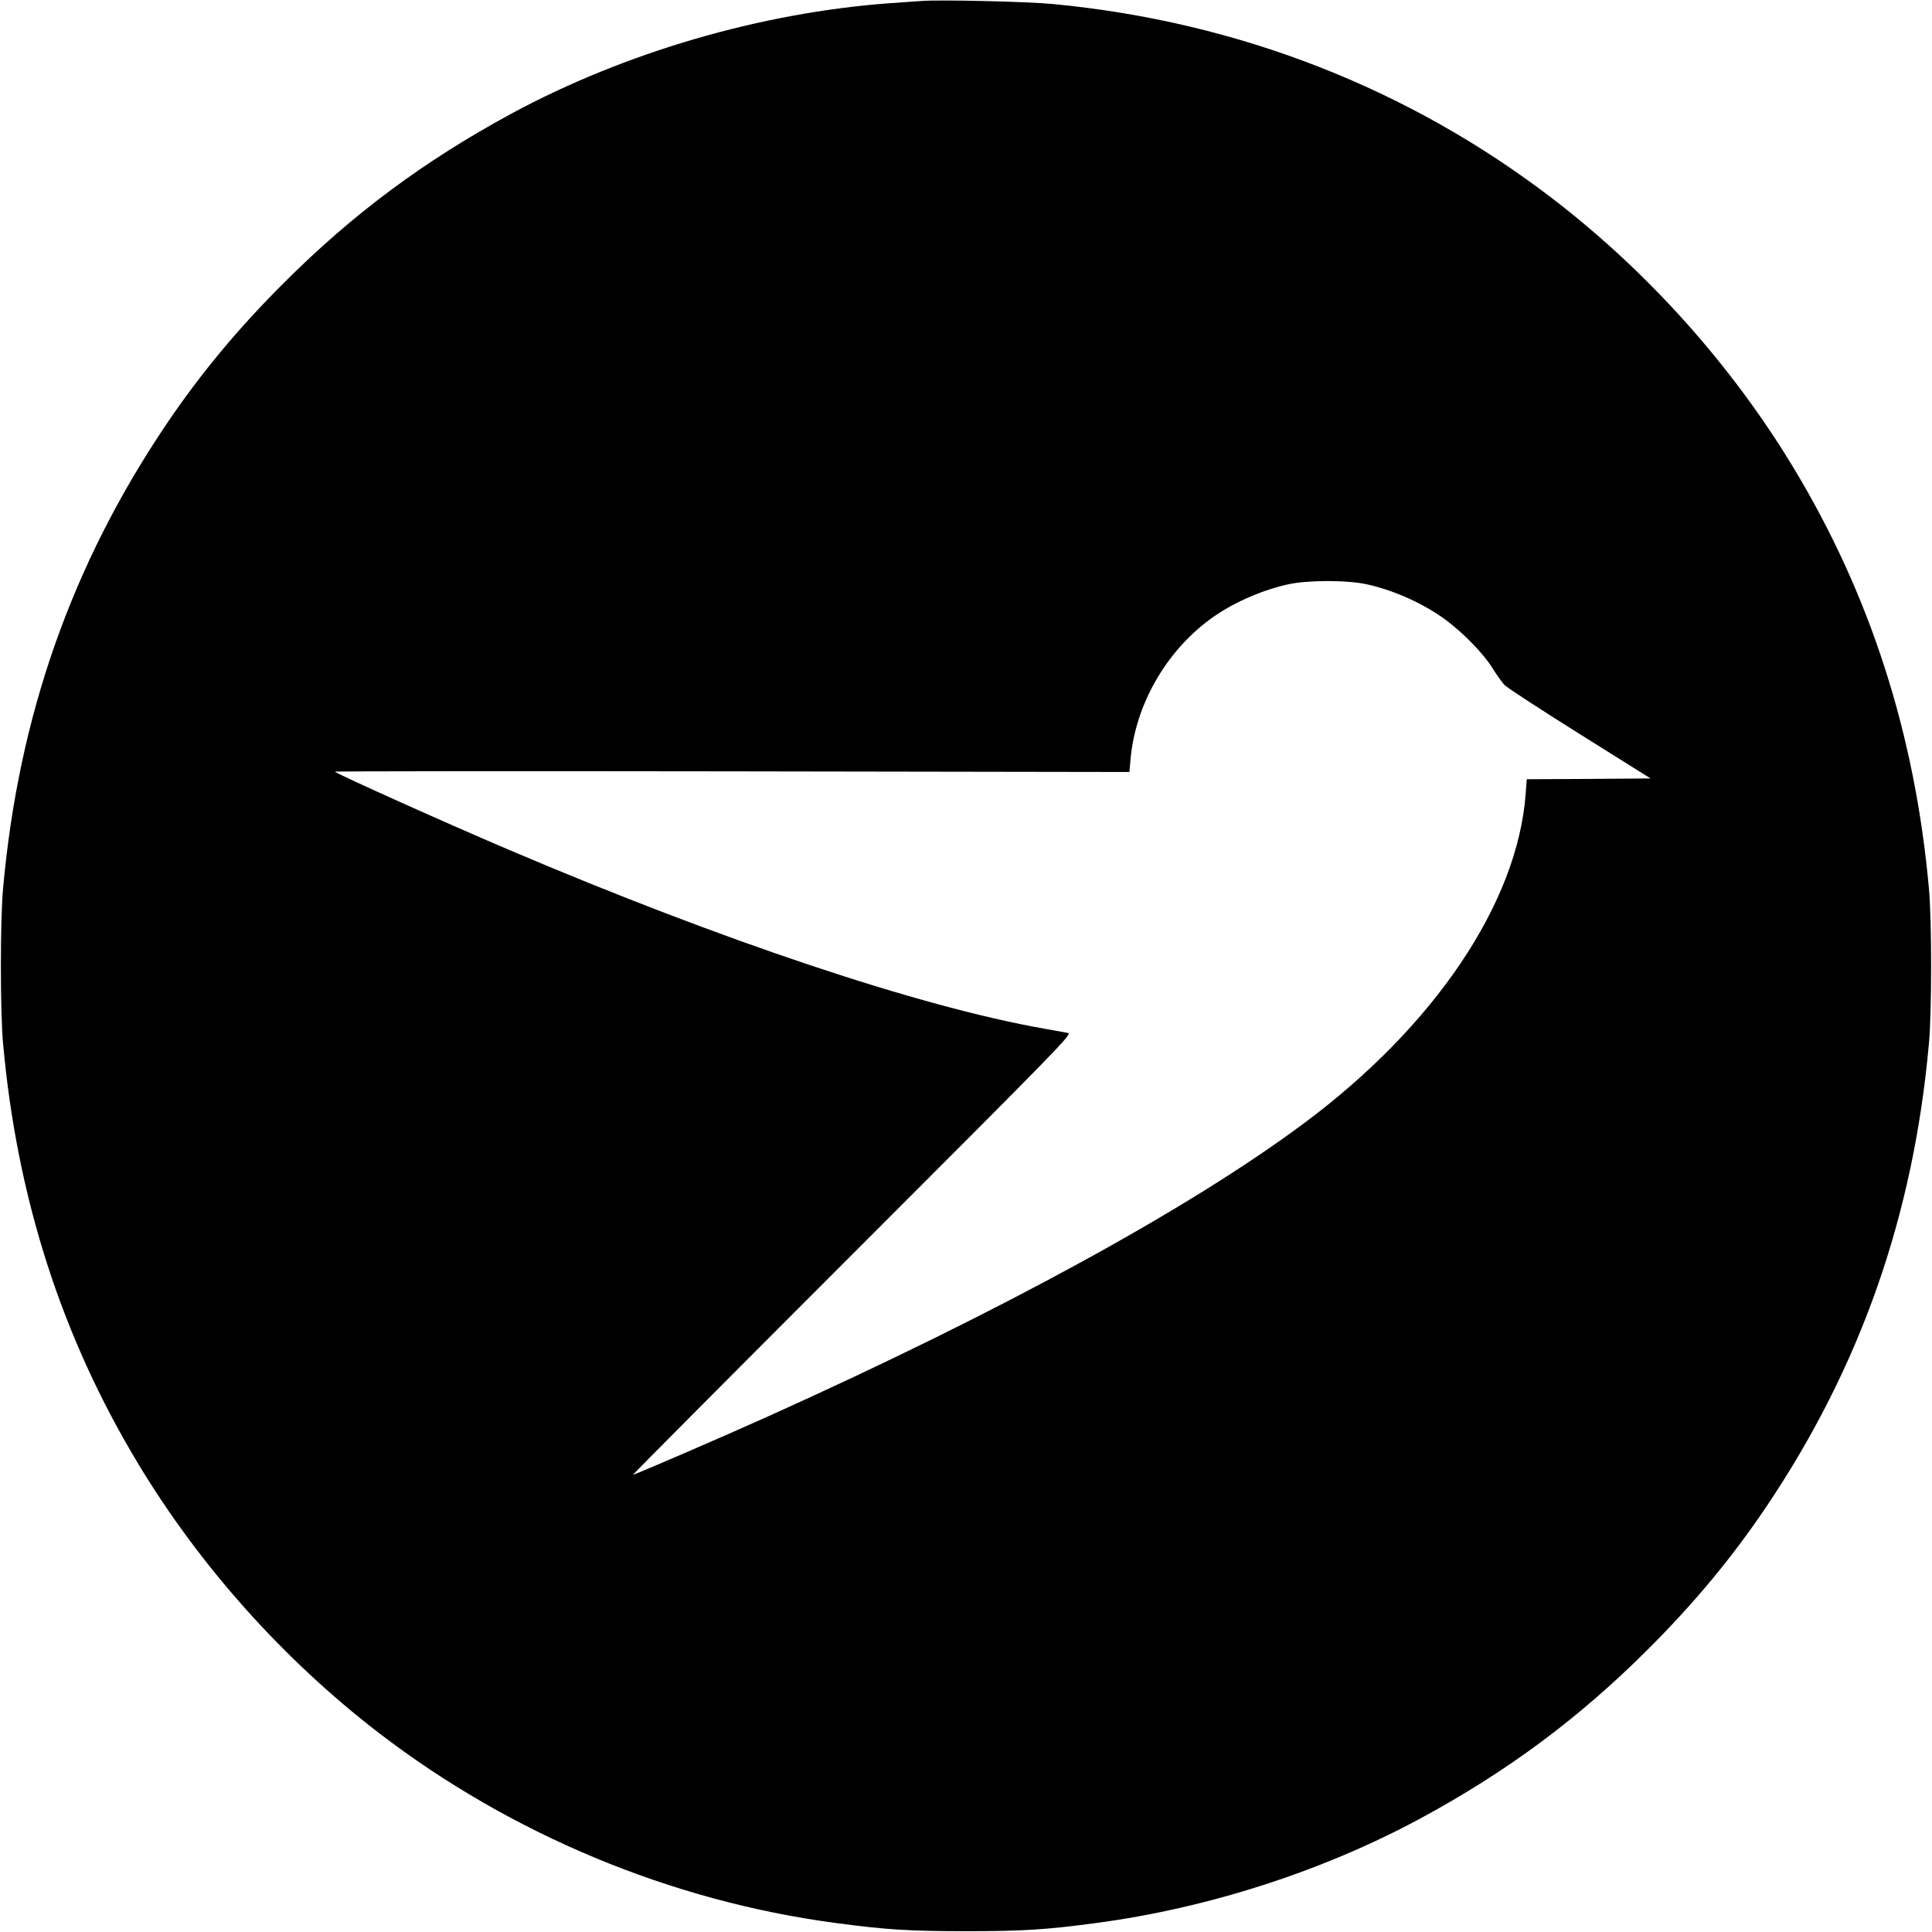
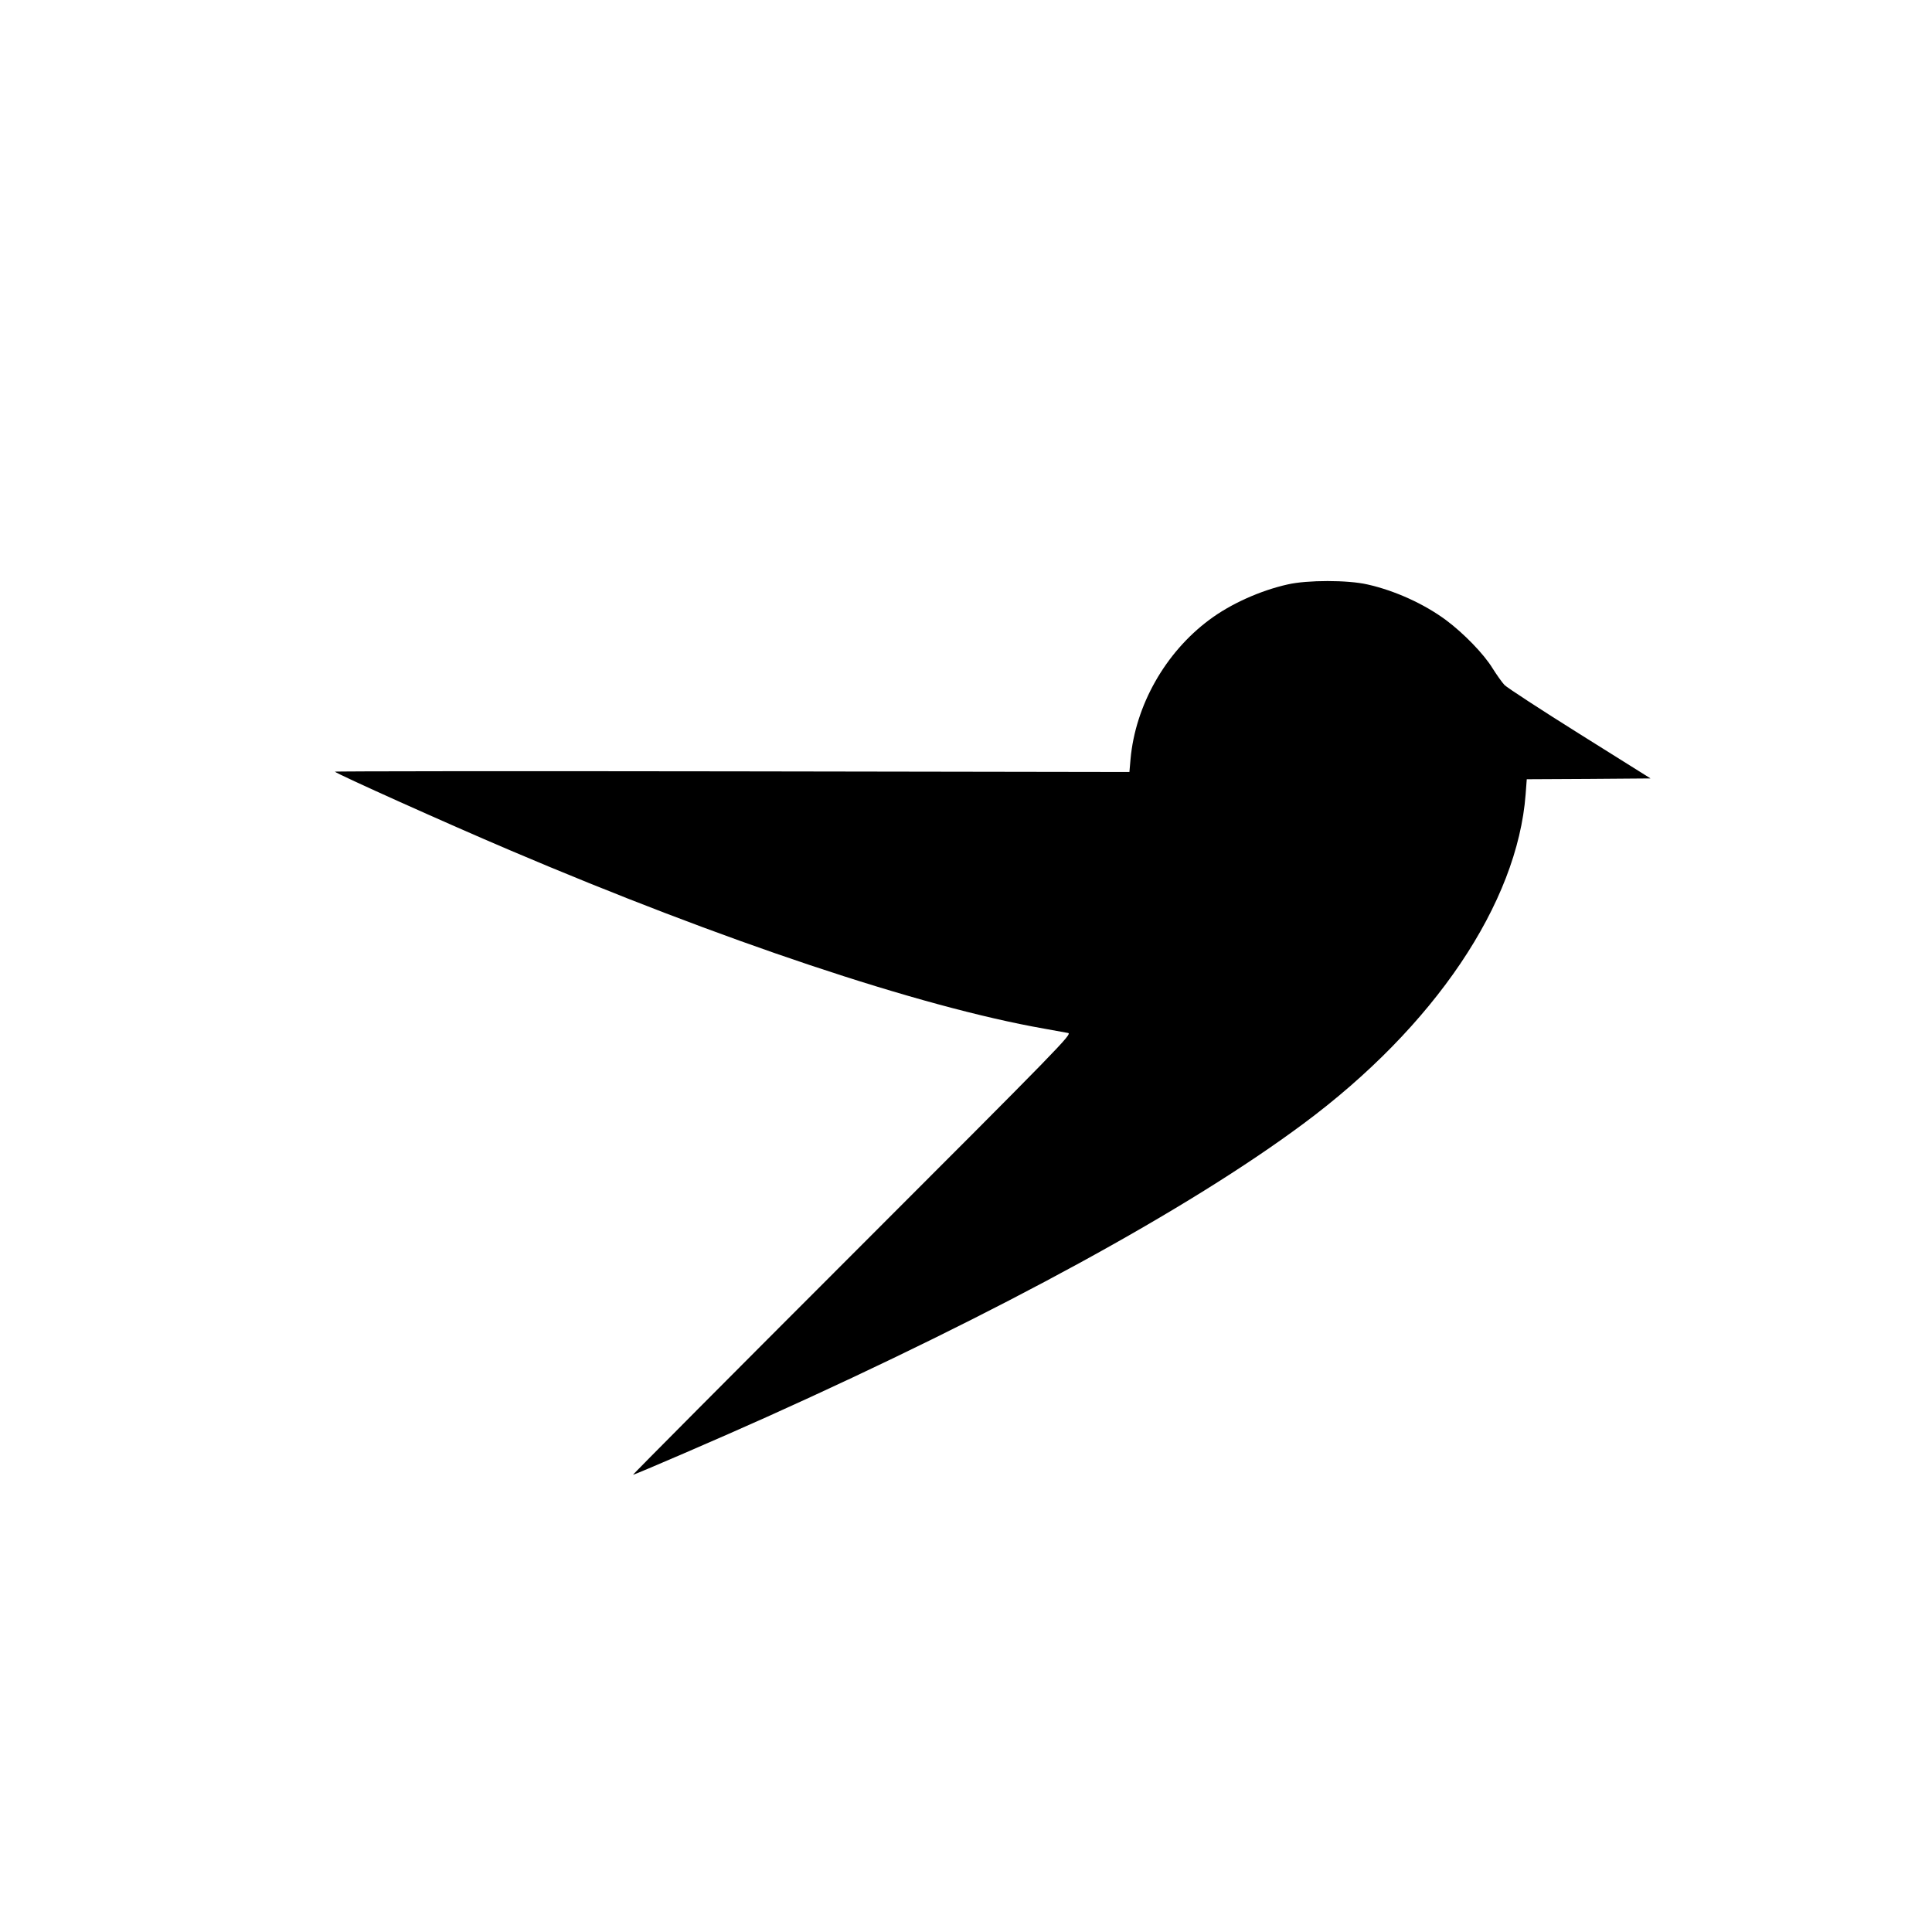
<svg xmlns="http://www.w3.org/2000/svg" version="1.0" width="1200pt" height="1200pt" viewBox="0 0 1200 1200" preserveAspectRatio="xMidYMid meet">
  <g transform="translate(0,1200) scale(0.1,-0.1)" fill="#000000" stroke="none">
-     <path d="M5725 11994 c-27 -2 -117 -8 -200 -14 -799 -59 -1643 -305 -2347 -685 -543 -294 -986 -623 -1418 -1055 -286 -286 -515 -562 -728 -877 -586 -870 -917 -1810 -1013 -2883 -18 -190 -18 -770 0 -960 86 -960 365 -1827 842 -2616 383 -634 900 -1212 1490 -1666 823 -632 1817 -1046 2839 -1182 314 -42 458 -51 810 -51 352 0 496 9 810 51 692 92 1406 322 2012 649 543 294 986 623 1418 1055 286 286 515 562 728 877 586 870 917 1810 1013 2883 18 190 18 770 0 960 -86 960 -365 1827 -842 2616 -383 634 -900 1212 -1490 1666 -897 689 -1960 1104 -3109 1213 -153 15 -701 28 -815 19z m2768 -3624 c170 -38 353 -121 489 -222 110 -82 235 -211 288 -298 25 -40 59 -88 75 -105 17 -17 227 -154 468 -305 l439 -275 -385 -3 -384 -2 -7 -93 c-51 -677 -567 -1443 -1381 -2047 -713 -530 -1881 -1168 -3330 -1820 -266 -120 -822 -360 -833 -360 -4 0 609 616 1362 1369 1303 1303 1367 1369 1340 1375 -16 3 -83 15 -149 27 -773 136 -1998 546 -3320 1109 -386 164 -1069 471 -1085 487 -3 3 1107 4 2465 2 l2470 -4 7 80 c30 333 215 661 489 865 132 99 317 182 487 220 122 28 373 28 495 0z" />
+     <path d="M5725 11994 z m2768 -3624 c170 -38 353 -121 489 -222 110 -82 235 -211 288 -298 25 -40 59 -88 75 -105 17 -17 227 -154 468 -305 l439 -275 -385 -3 -384 -2 -7 -93 c-51 -677 -567 -1443 -1381 -2047 -713 -530 -1881 -1168 -3330 -1820 -266 -120 -822 -360 -833 -360 -4 0 609 616 1362 1369 1303 1303 1367 1369 1340 1375 -16 3 -83 15 -149 27 -773 136 -1998 546 -3320 1109 -386 164 -1069 471 -1085 487 -3 3 1107 4 2465 2 l2470 -4 7 80 c30 333 215 661 489 865 132 99 317 182 487 220 122 28 373 28 495 0z" />
  </g>
</svg>